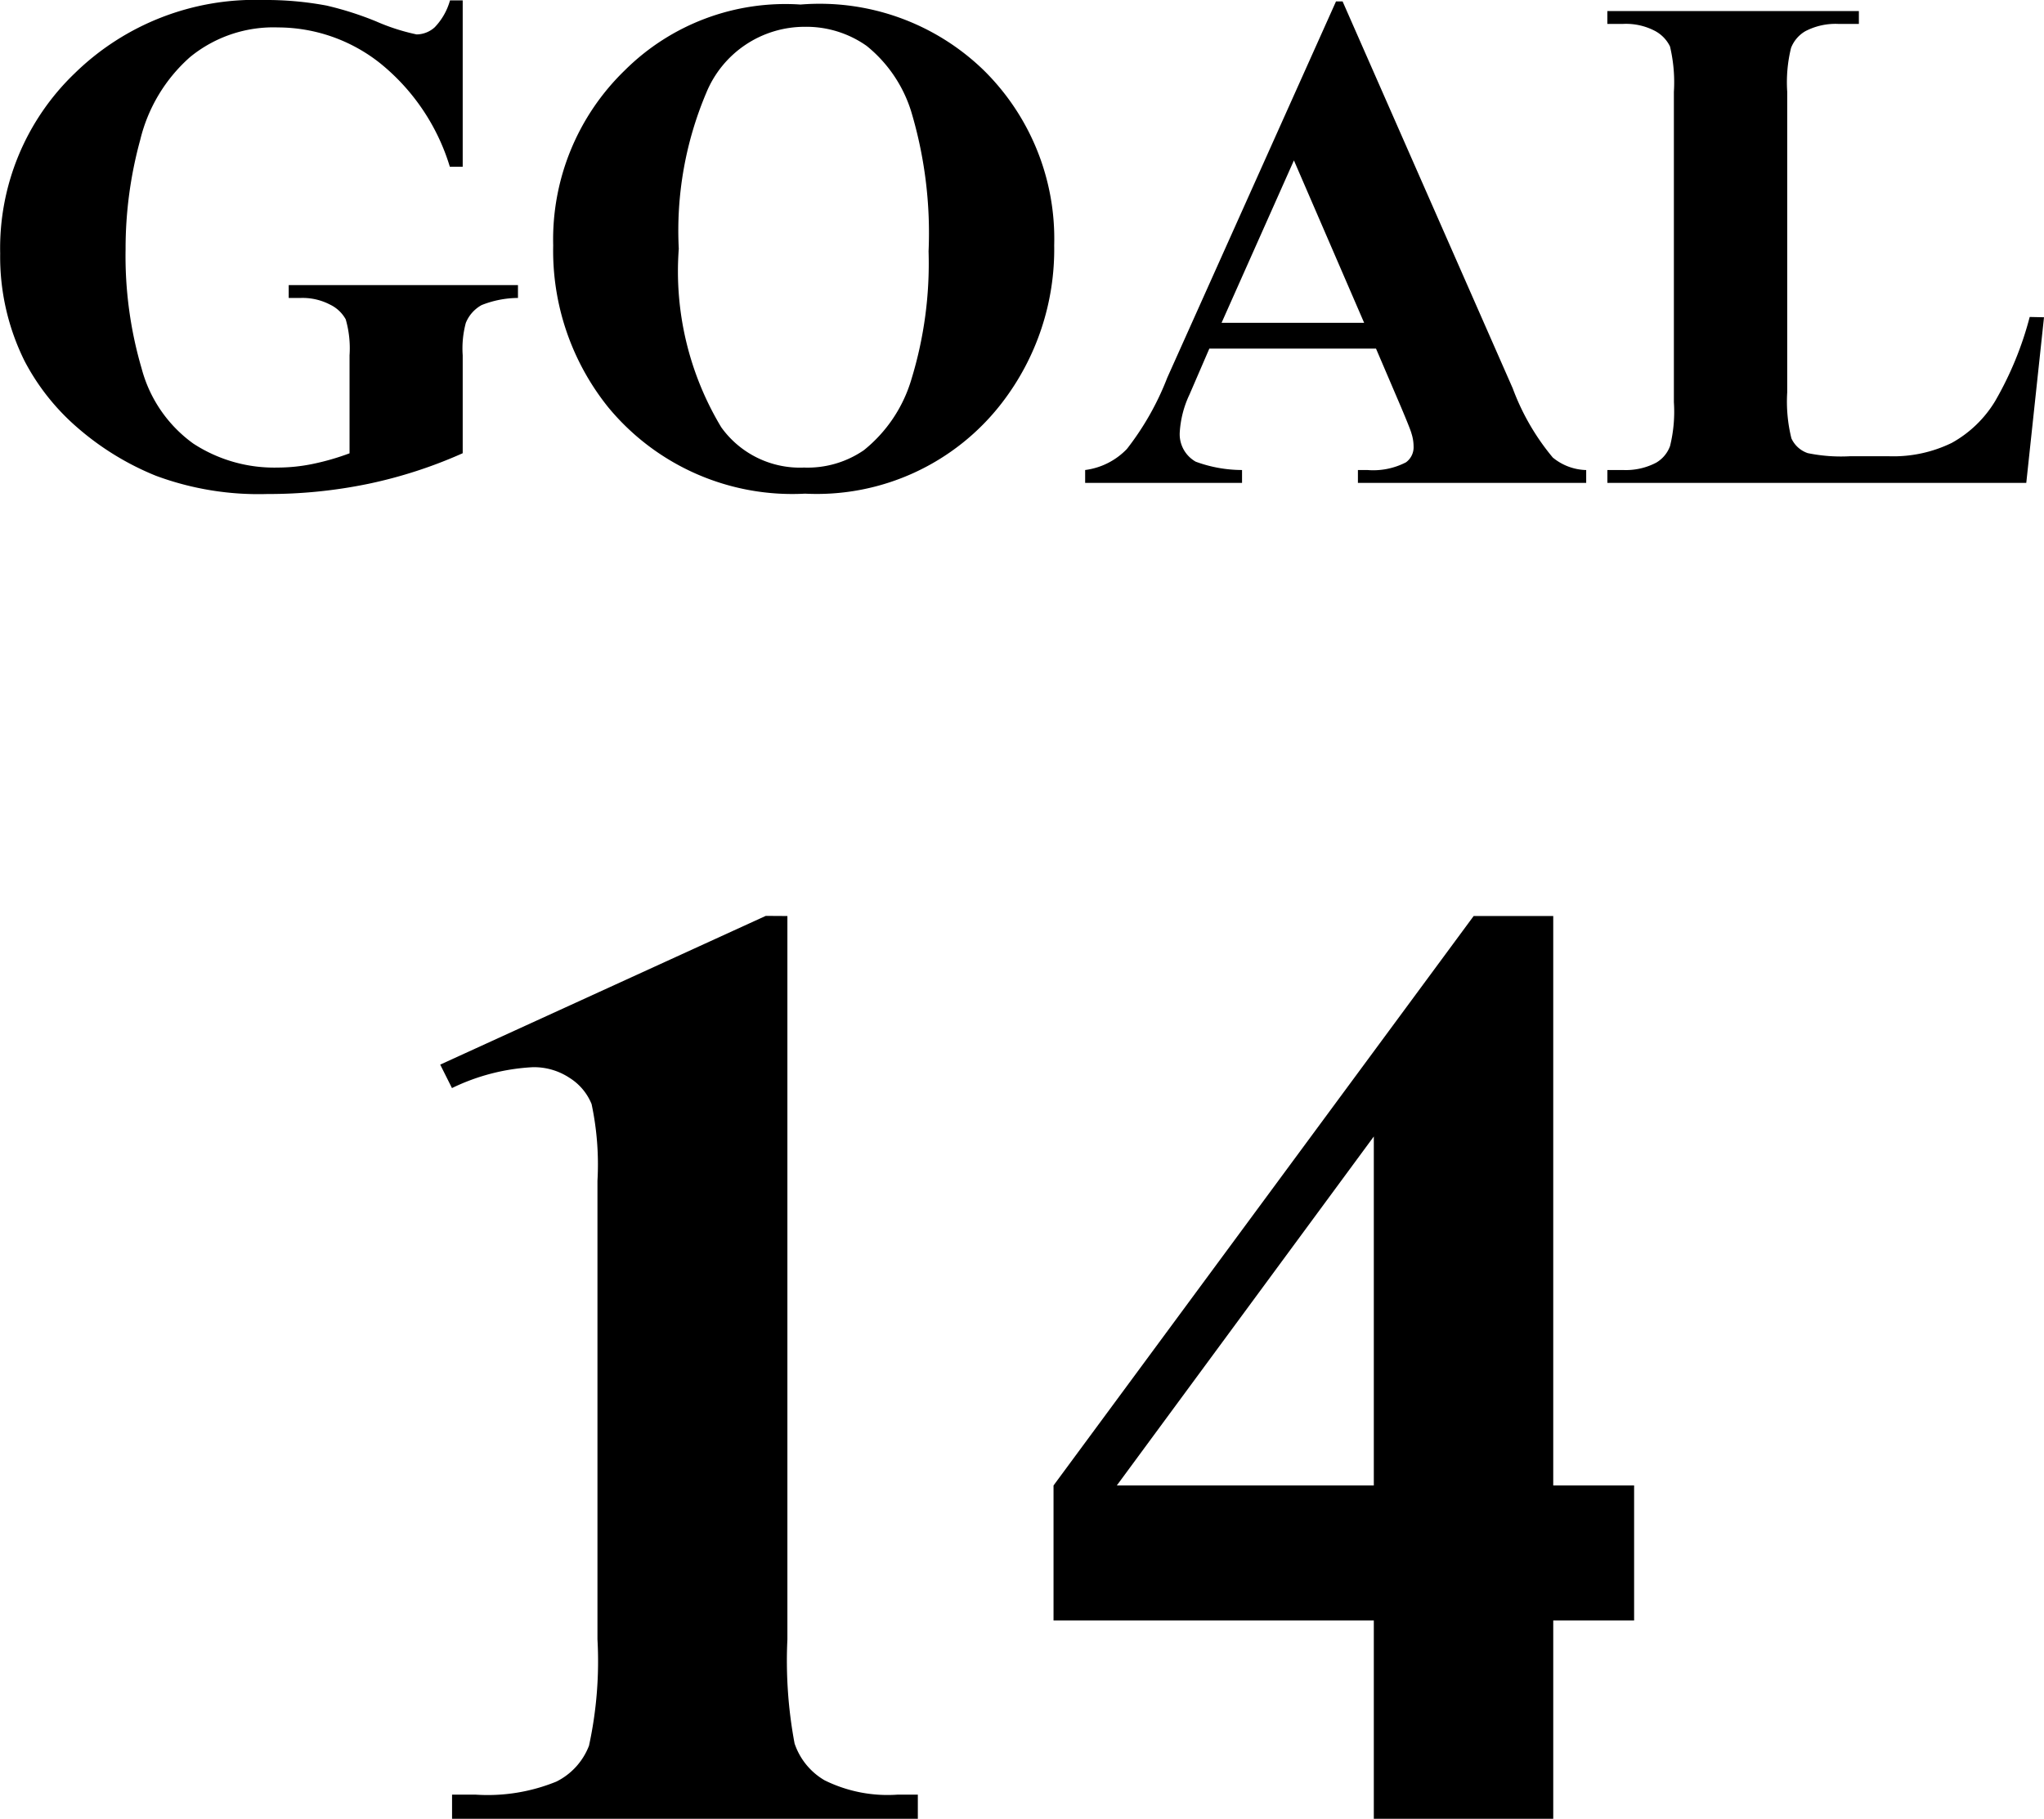
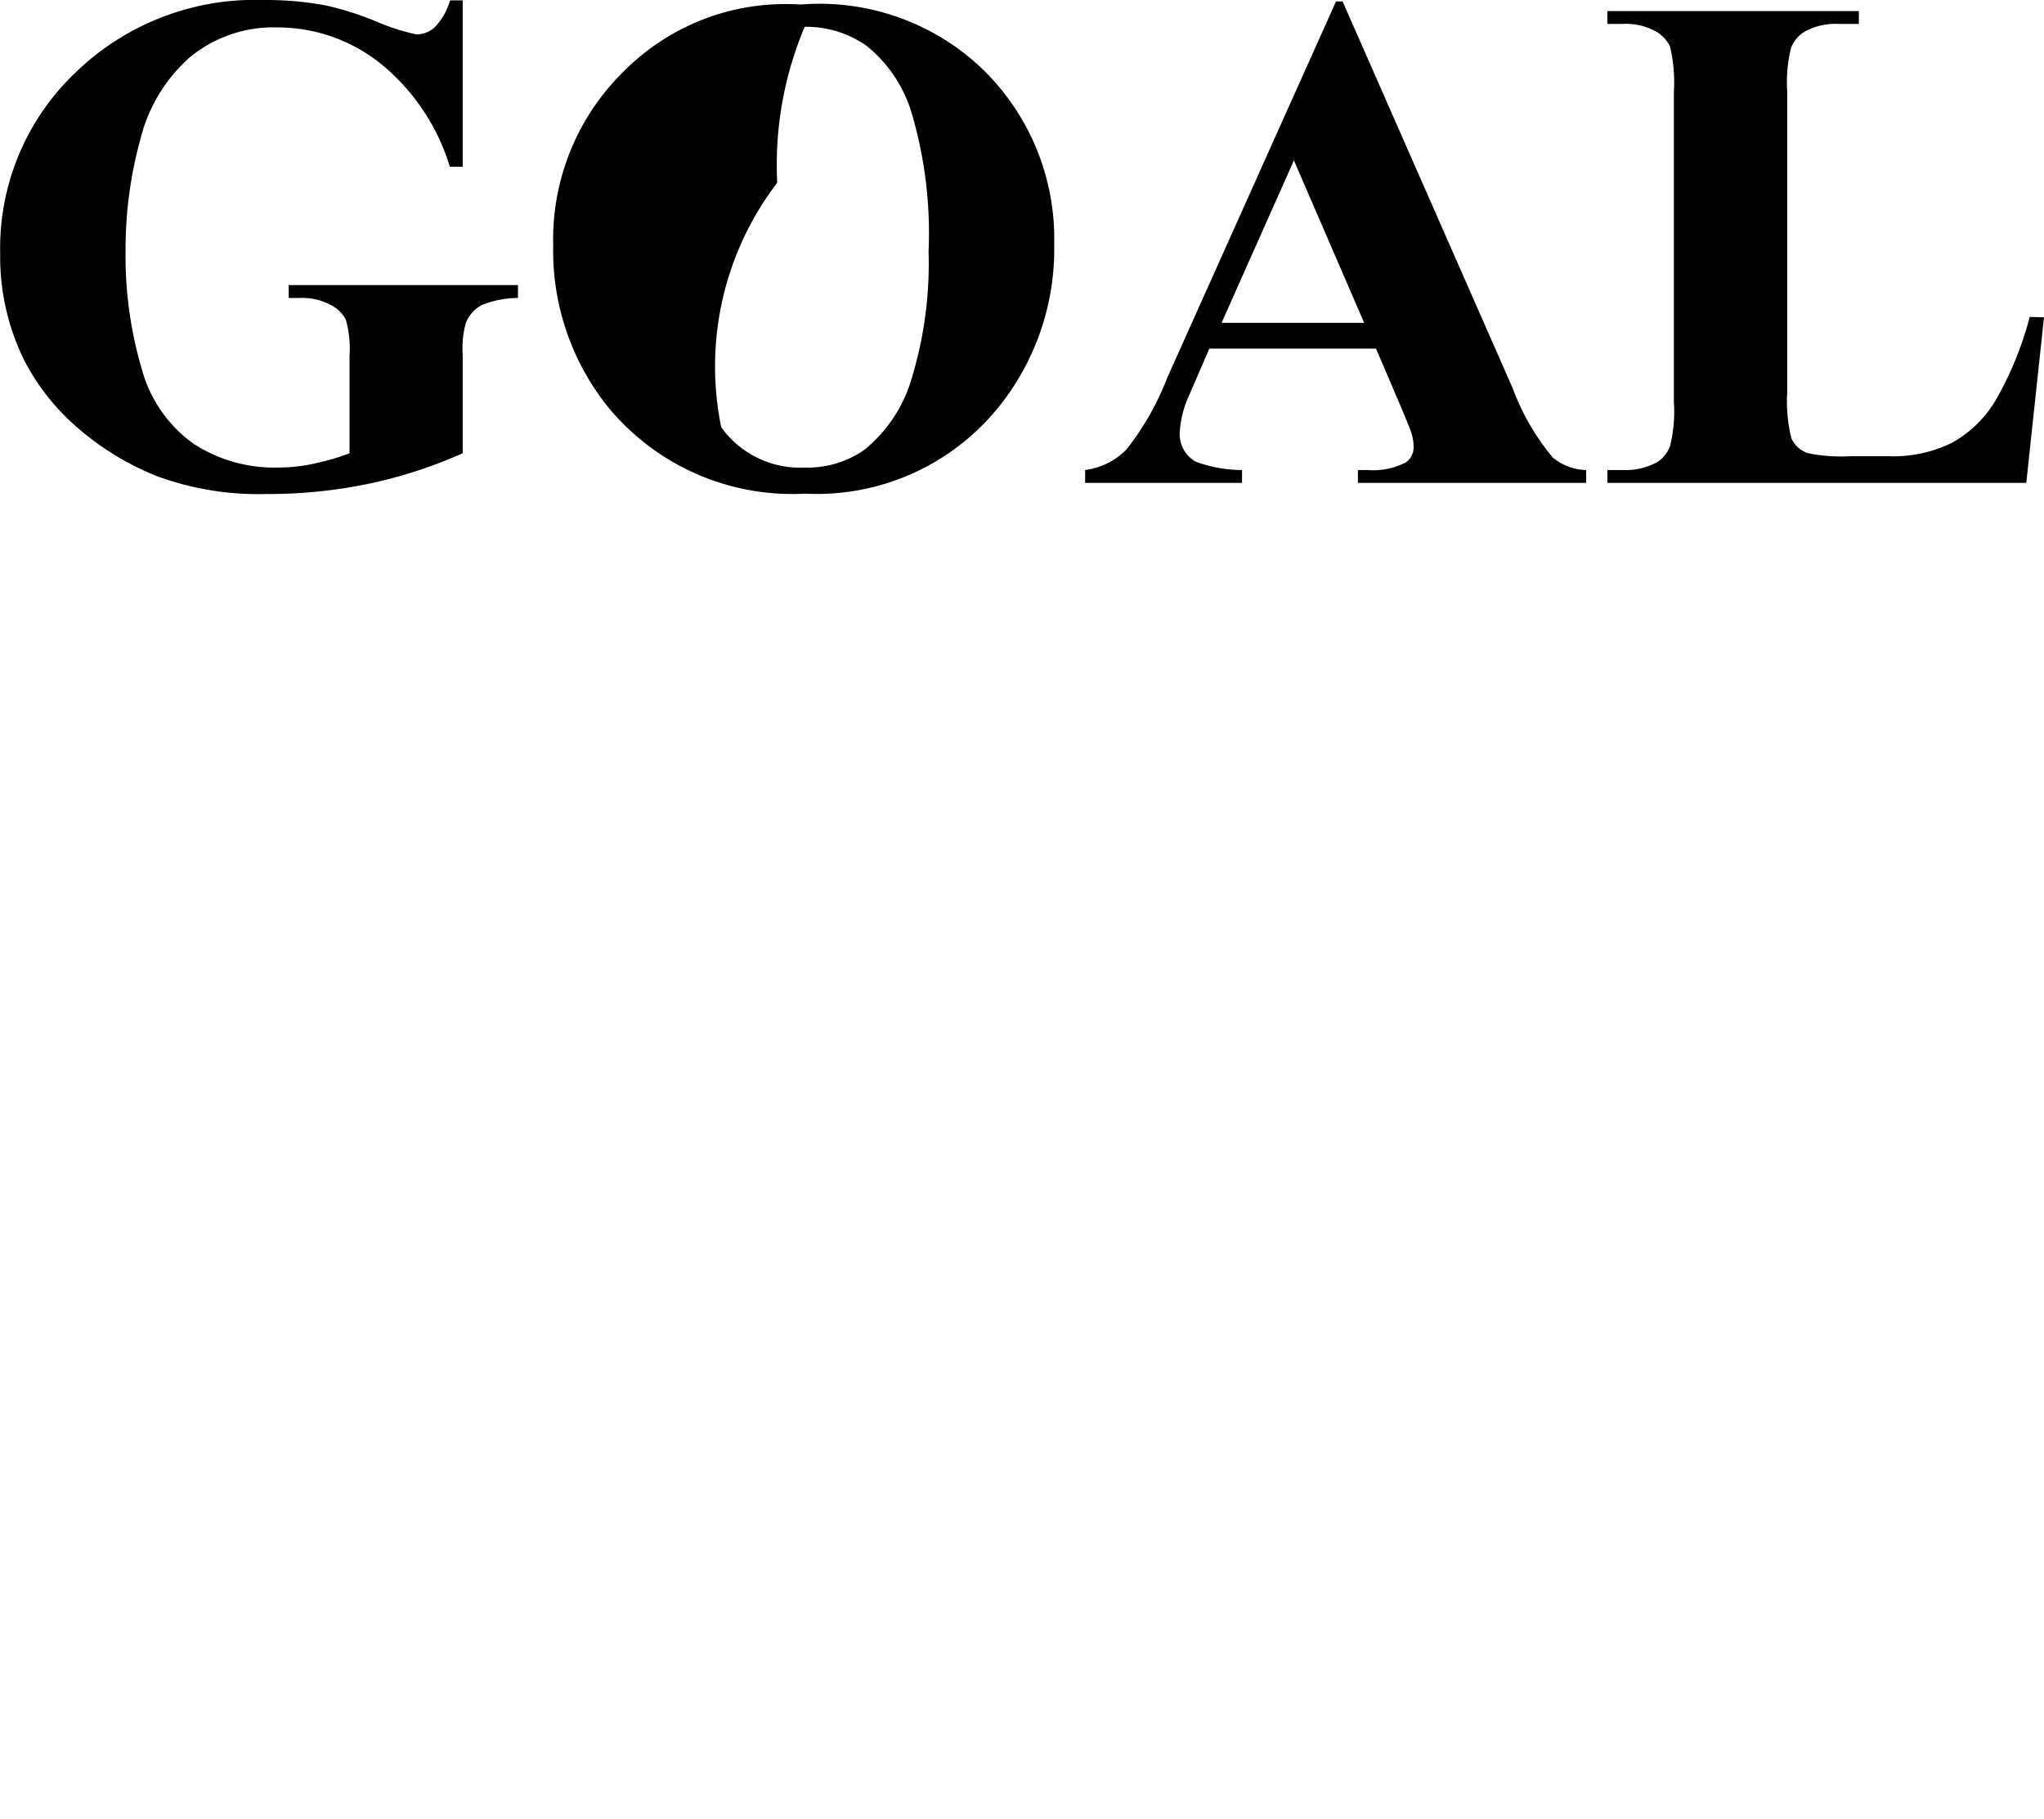
<svg xmlns="http://www.w3.org/2000/svg" width="45.898" height="40.844" viewBox="0 0 45.898 40.844">
-   <path id="パス_13" data-name="パス 13" d="M-12.52-10.836V-7.1h-.289a4.76,4.76,0,0,0-1.57-2.328,3.7,3.7,0,0,0-2.289-.8,2.953,2.953,0,0,0-1.977.668A3.616,3.616,0,0,0-19.762-7.7a9.225,9.225,0,0,0-.328,2.453A8.966,8.966,0,0,0-19.73-2.57,3.036,3.036,0,0,0-18.57-.883a3.325,3.325,0,0,0,1.9.539,3.925,3.925,0,0,0,.785-.082,5.593,5.593,0,0,0,.824-.238v-2.2a2.347,2.347,0,0,0-.086-.809.793.793,0,0,0-.355-.332,1.334,1.334,0,0,0-.652-.148h-.273v-.289h5.148v.289a2.251,2.251,0,0,0-.816.16.8.8,0,0,0-.355.4,2.21,2.21,0,0,0-.07.727v2.2A10.433,10.433,0,0,1-14.633.02,11.056,11.056,0,0,1-16.91.25a6.616,6.616,0,0,1-2.5-.41,6.252,6.252,0,0,1-1.758-1.078,5.092,5.092,0,0,1-1.191-1.5,5.26,5.26,0,0,1-.547-2.414A5.441,5.441,0,0,1-21.23-9.2,5.789,5.789,0,0,1-17-10.844a7.369,7.369,0,0,1,1.422.125,7.282,7.282,0,0,1,1.113.355,4.631,4.631,0,0,0,.91.293.614.614,0,0,0,.406-.16,1.425,1.425,0,0,0,.344-.605Zm7.586.094A5.29,5.29,0,0,1-.82-9.266,5.311,5.311,0,0,1,.762-5.336,5.649,5.649,0,0,1-.418-1.789,5.245,5.245,0,0,1-4.832.242,5.356,5.356,0,0,1-9.254-1.7a5.61,5.61,0,0,1-1.234-3.633A5.283,5.283,0,0,1-8.883-9.262,5.111,5.111,0,0,1-4.934-10.742Zm.094.5A2.387,2.387,0,0,0-7.051-8.758a7.934,7.934,0,0,0-.617,3.5A6.794,6.794,0,0,0-6.715-1.25a2.173,2.173,0,0,0,1.859.906A2.23,2.23,0,0,0-3.512-.734a3.208,3.208,0,0,0,1.07-1.6A8.876,8.876,0,0,0-2.059-5.2,9.515,9.515,0,0,0-2.449-8.34a3.061,3.061,0,0,0-1-1.473A2.349,2.349,0,0,0-4.84-10.242ZM7.988-3.016H4.246L3.8-1.984a2.3,2.3,0,0,0-.219.852.708.708,0,0,0,.359.656A3.023,3.023,0,0,0,4.98-.289V0H1.457V-.289a1.575,1.575,0,0,0,.938-.473,6.283,6.283,0,0,0,.906-1.6L7.09-10.812h.148l3.82,8.688a5.291,5.291,0,0,0,.9,1.555,1.227,1.227,0,0,0,.75.281V0H7.582V-.289h.211A1.6,1.6,0,0,0,8.66-.461.417.417,0,0,0,8.832-.82a.957.957,0,0,0-.047-.289Q8.77-1.18,8.551-1.7Zm-.266-.578L6.145-7.242,4.52-3.594Zm15.266-.125L22.59,0H13.184V-.289h.352a1.465,1.465,0,0,0,.742-.164.712.712,0,0,0,.313-.375,3.219,3.219,0,0,0,.086-.984V-8.781A3.483,3.483,0,0,0,14.59-9.8a.782.782,0,0,0-.348-.355,1.4,1.4,0,0,0-.707-.152h-.352v-.289h5.648v.289h-.461a1.465,1.465,0,0,0-.742.164.747.747,0,0,0-.32.375,3.219,3.219,0,0,0-.086.984v6.75A3.421,3.421,0,0,0,17.316-1a.623.623,0,0,0,.367.332,3.717,3.717,0,0,0,.945.07h.883a2.991,2.991,0,0,0,1.406-.3,2.622,2.622,0,0,0,.973-.937,7.594,7.594,0,0,0,.777-1.891Z" transform="translate(22.91 10.844)" />
-   <path id="パス_14" data-name="パス 14" d="M-5.229-20.273V-4.028a10.068,10.068,0,0,0,.161,2.336,1.514,1.514,0,0,0,.674.828,3.188,3.188,0,0,0,1.641.322H-2.3V0H-12.759V-.542h.527a4.084,4.084,0,0,0,1.816-.293,1.5,1.5,0,0,0,.732-.806,8.91,8.91,0,0,0,.19-2.388v-10.3a6.5,6.5,0,0,0-.132-1.721,1.245,1.245,0,0,0-.491-.586,1.447,1.447,0,0,0-.828-.242,4.7,4.7,0,0,0-1.816.469l-.264-.527,7.31-3.34ZM.747-7.485l9.434-12.788h1.787V-7.485h1.816v3.032H11.968V0H7.939V-4.453H.747Zm1.421,0H7.939v-7.837Z" transform="translate(22.91 40.844)" />
+   <path id="パス_13" data-name="パス 13" d="M-12.52-10.836V-7.1h-.289a4.76,4.76,0,0,0-1.57-2.328,3.7,3.7,0,0,0-2.289-.8,2.953,2.953,0,0,0-1.977.668A3.616,3.616,0,0,0-19.762-7.7a9.225,9.225,0,0,0-.328,2.453A8.966,8.966,0,0,0-19.73-2.57,3.036,3.036,0,0,0-18.57-.883a3.325,3.325,0,0,0,1.9.539,3.925,3.925,0,0,0,.785-.082,5.593,5.593,0,0,0,.824-.238v-2.2a2.347,2.347,0,0,0-.086-.809.793.793,0,0,0-.355-.332,1.334,1.334,0,0,0-.652-.148h-.273v-.289h5.148v.289a2.251,2.251,0,0,0-.816.16.8.8,0,0,0-.355.4,2.21,2.21,0,0,0-.07.727v2.2A10.433,10.433,0,0,1-14.633.02,11.056,11.056,0,0,1-16.91.25a6.616,6.616,0,0,1-2.5-.41,6.252,6.252,0,0,1-1.758-1.078,5.092,5.092,0,0,1-1.191-1.5,5.26,5.26,0,0,1-.547-2.414A5.441,5.441,0,0,1-21.23-9.2,5.789,5.789,0,0,1-17-10.844a7.369,7.369,0,0,1,1.422.125,7.282,7.282,0,0,1,1.113.355,4.631,4.631,0,0,0,.91.293.614.614,0,0,0,.406-.16,1.425,1.425,0,0,0,.344-.605Zm7.586.094A5.29,5.29,0,0,1-.82-9.266,5.311,5.311,0,0,1,.762-5.336,5.649,5.649,0,0,1-.418-1.789,5.245,5.245,0,0,1-4.832.242,5.356,5.356,0,0,1-9.254-1.7a5.61,5.61,0,0,1-1.234-3.633A5.283,5.283,0,0,1-8.883-9.262,5.111,5.111,0,0,1-4.934-10.742Zm.094.5a7.934,7.934,0,0,0-.617,3.5A6.794,6.794,0,0,0-6.715-1.25a2.173,2.173,0,0,0,1.859.906A2.23,2.23,0,0,0-3.512-.734a3.208,3.208,0,0,0,1.07-1.6A8.876,8.876,0,0,0-2.059-5.2,9.515,9.515,0,0,0-2.449-8.34a3.061,3.061,0,0,0-1-1.473A2.349,2.349,0,0,0-4.84-10.242ZM7.988-3.016H4.246L3.8-1.984a2.3,2.3,0,0,0-.219.852.708.708,0,0,0,.359.656A3.023,3.023,0,0,0,4.98-.289V0H1.457V-.289a1.575,1.575,0,0,0,.938-.473,6.283,6.283,0,0,0,.906-1.6L7.09-10.812h.148l3.82,8.688a5.291,5.291,0,0,0,.9,1.555,1.227,1.227,0,0,0,.75.281V0H7.582V-.289h.211A1.6,1.6,0,0,0,8.66-.461.417.417,0,0,0,8.832-.82a.957.957,0,0,0-.047-.289Q8.77-1.18,8.551-1.7Zm-.266-.578L6.145-7.242,4.52-3.594Zm15.266-.125L22.59,0H13.184V-.289h.352a1.465,1.465,0,0,0,.742-.164.712.712,0,0,0,.313-.375,3.219,3.219,0,0,0,.086-.984V-8.781A3.483,3.483,0,0,0,14.59-9.8a.782.782,0,0,0-.348-.355,1.4,1.4,0,0,0-.707-.152h-.352v-.289h5.648v.289h-.461a1.465,1.465,0,0,0-.742.164.747.747,0,0,0-.32.375,3.219,3.219,0,0,0-.086.984v6.75A3.421,3.421,0,0,0,17.316-1a.623.623,0,0,0,.367.332,3.717,3.717,0,0,0,.945.07h.883a2.991,2.991,0,0,0,1.406-.3,2.622,2.622,0,0,0,.973-.937,7.594,7.594,0,0,0,.777-1.891Z" transform="translate(22.91 10.844)" />
</svg>